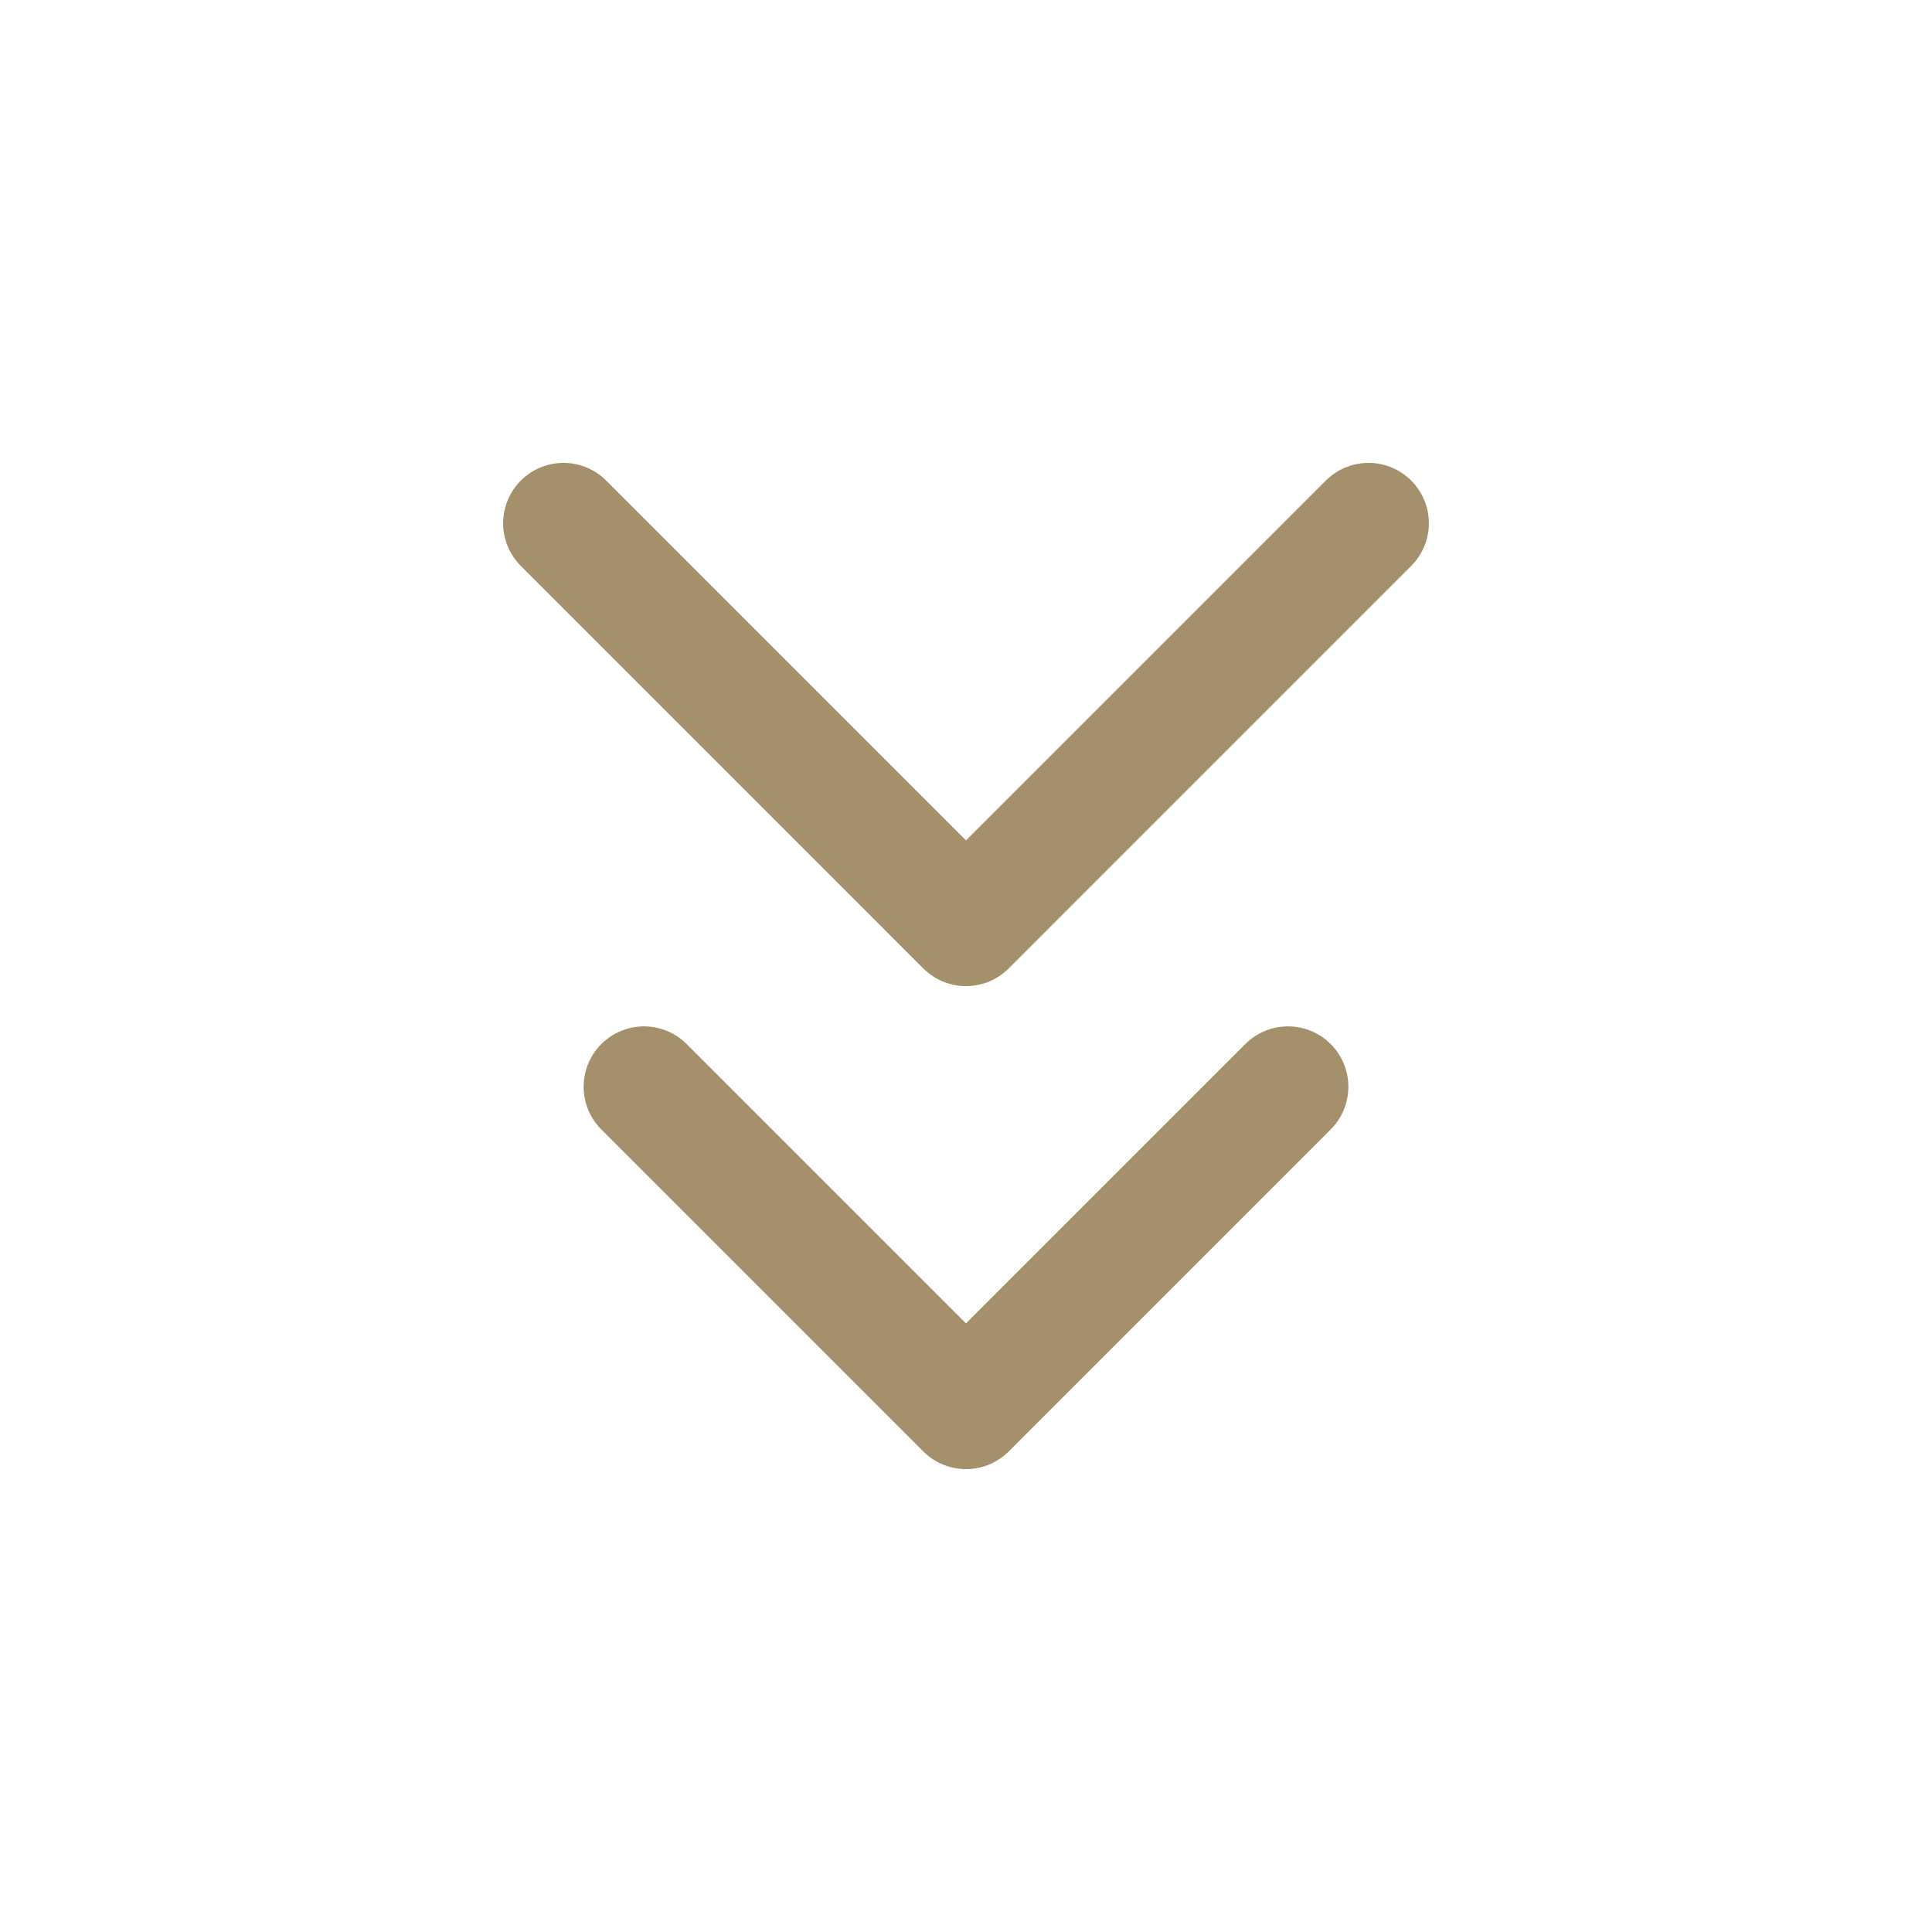
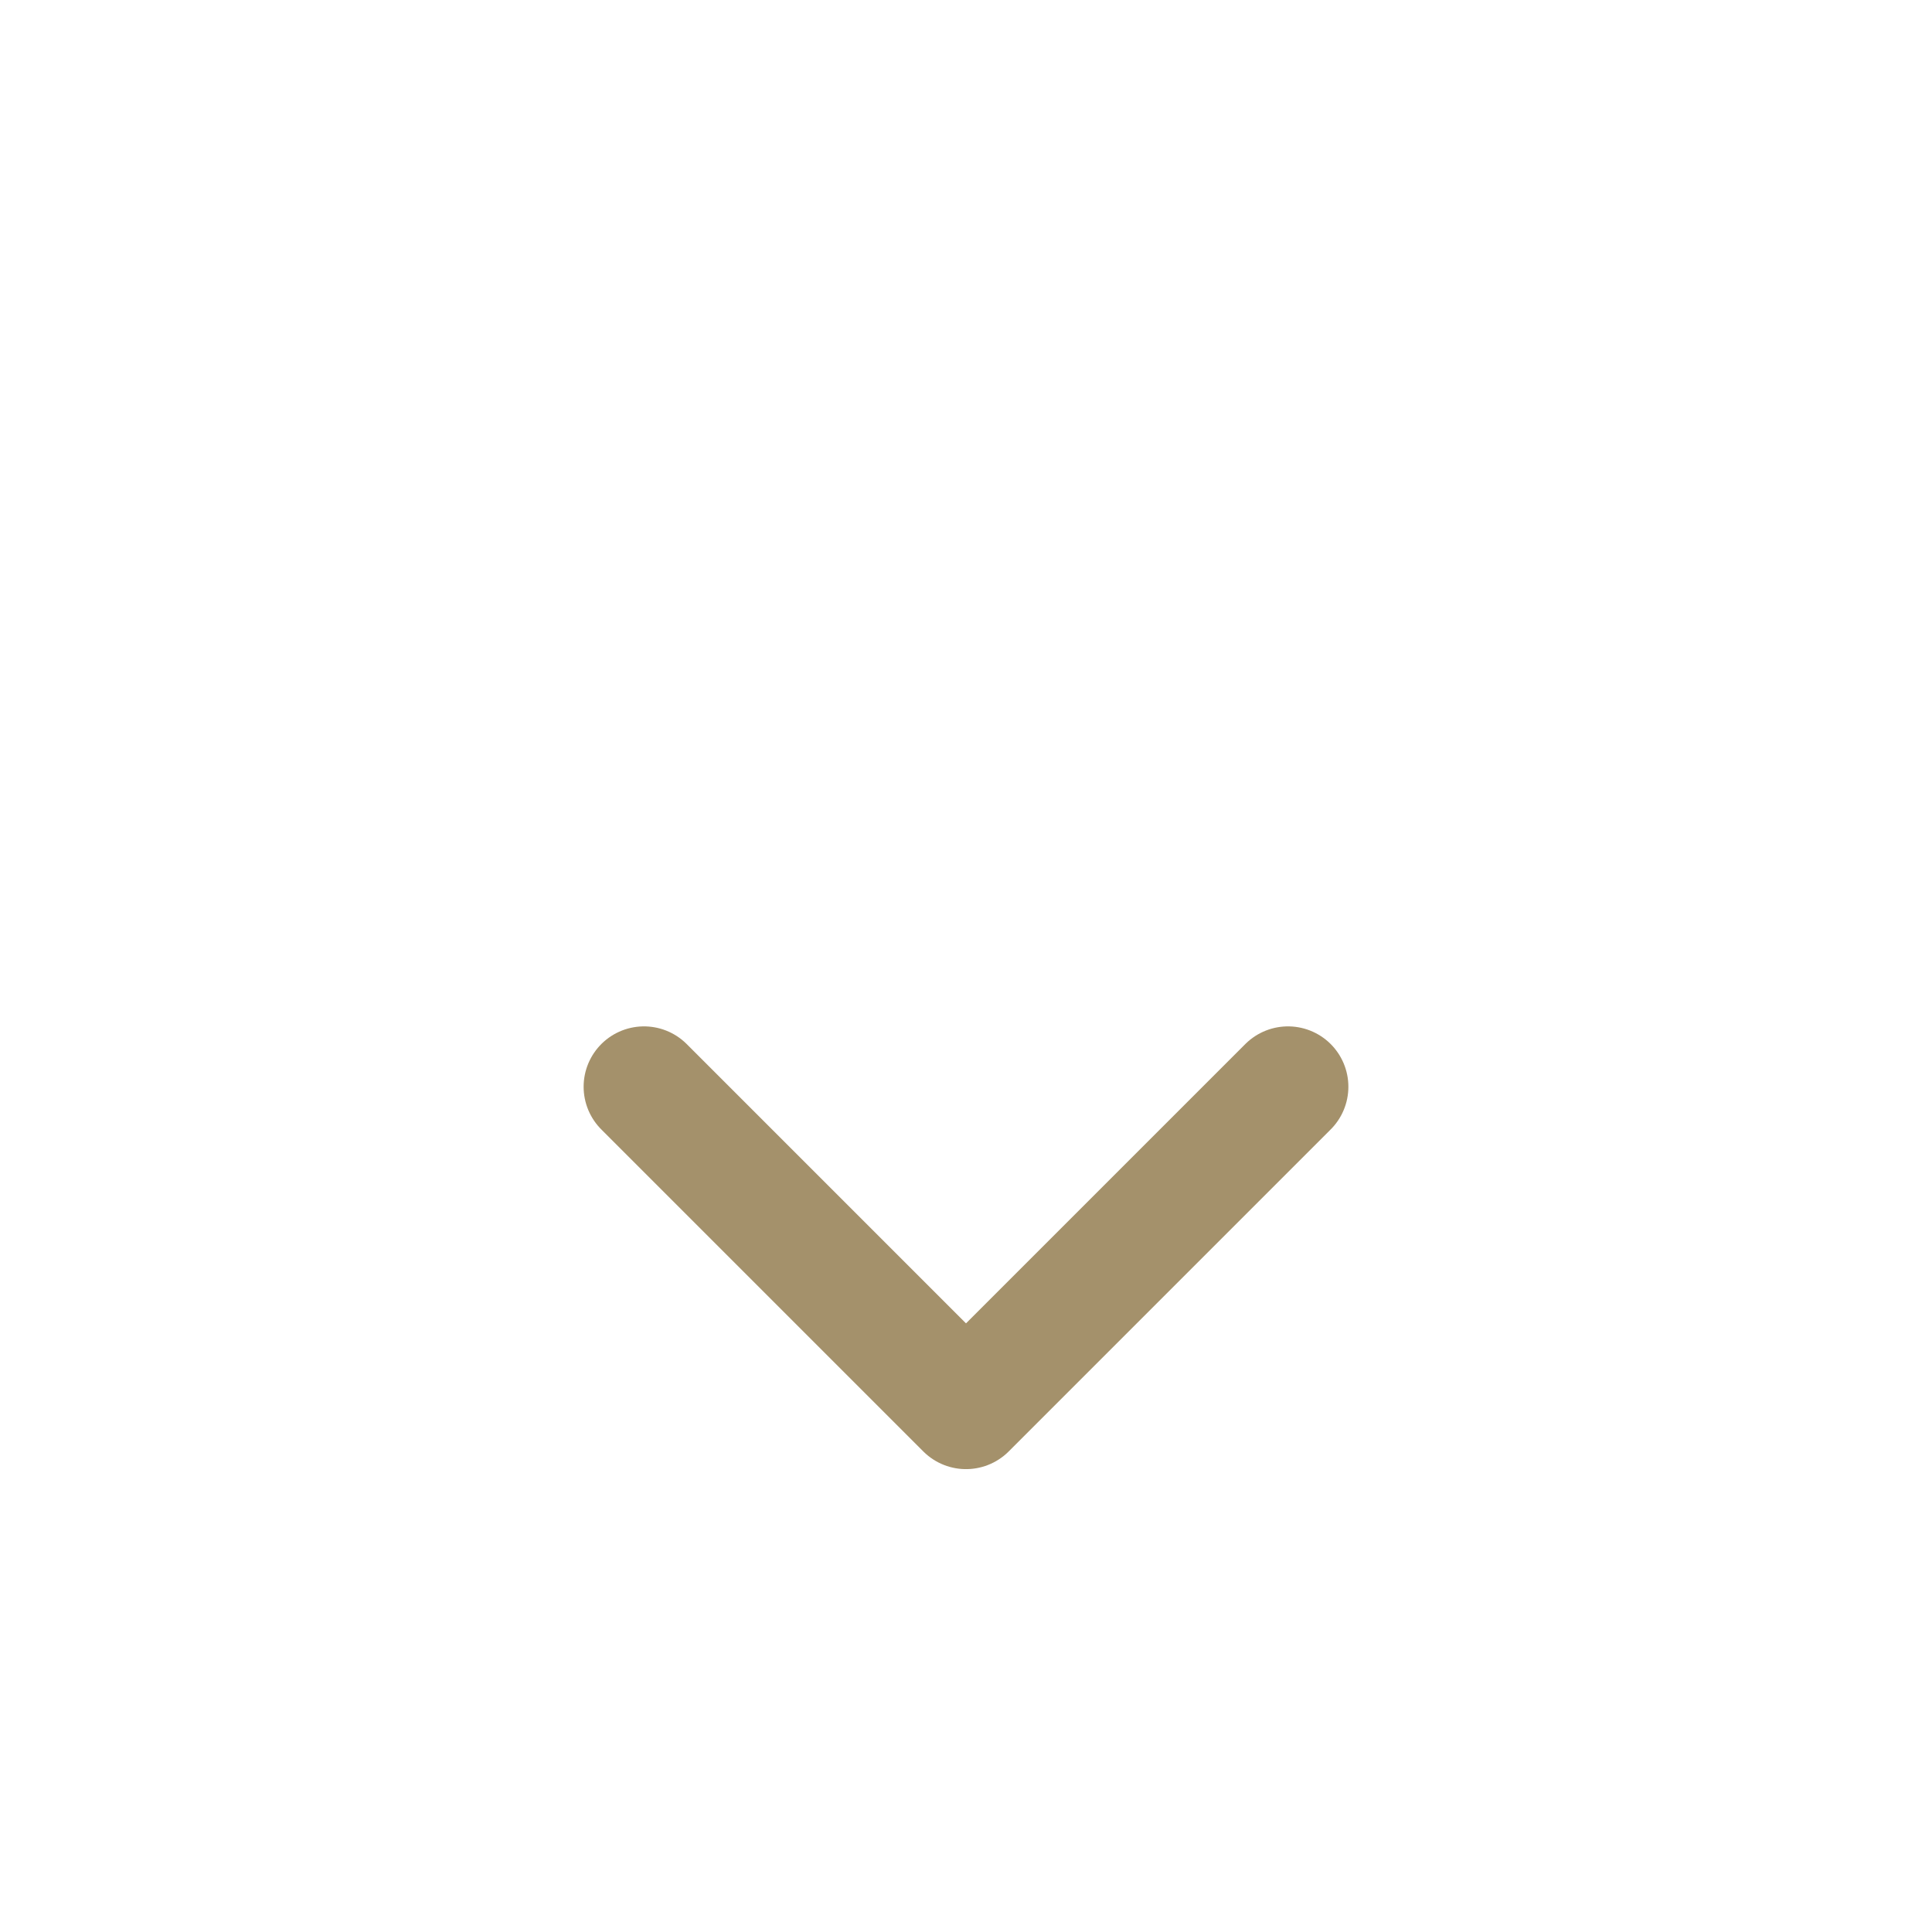
<svg xmlns="http://www.w3.org/2000/svg" width="24" height="24" viewBox="0 0 24 24" fill="none">
  <path d="M8 13.5L12 17.5L16 13.5" stroke="#A4916B" stroke-width="1.5" stroke-linecap="round" stroke-linejoin="round" />
-   <path d="M7 6.5L12 11.5L17 6.5" stroke="#A4916B" stroke-width="1.5" stroke-linecap="round" stroke-linejoin="round" />
</svg>